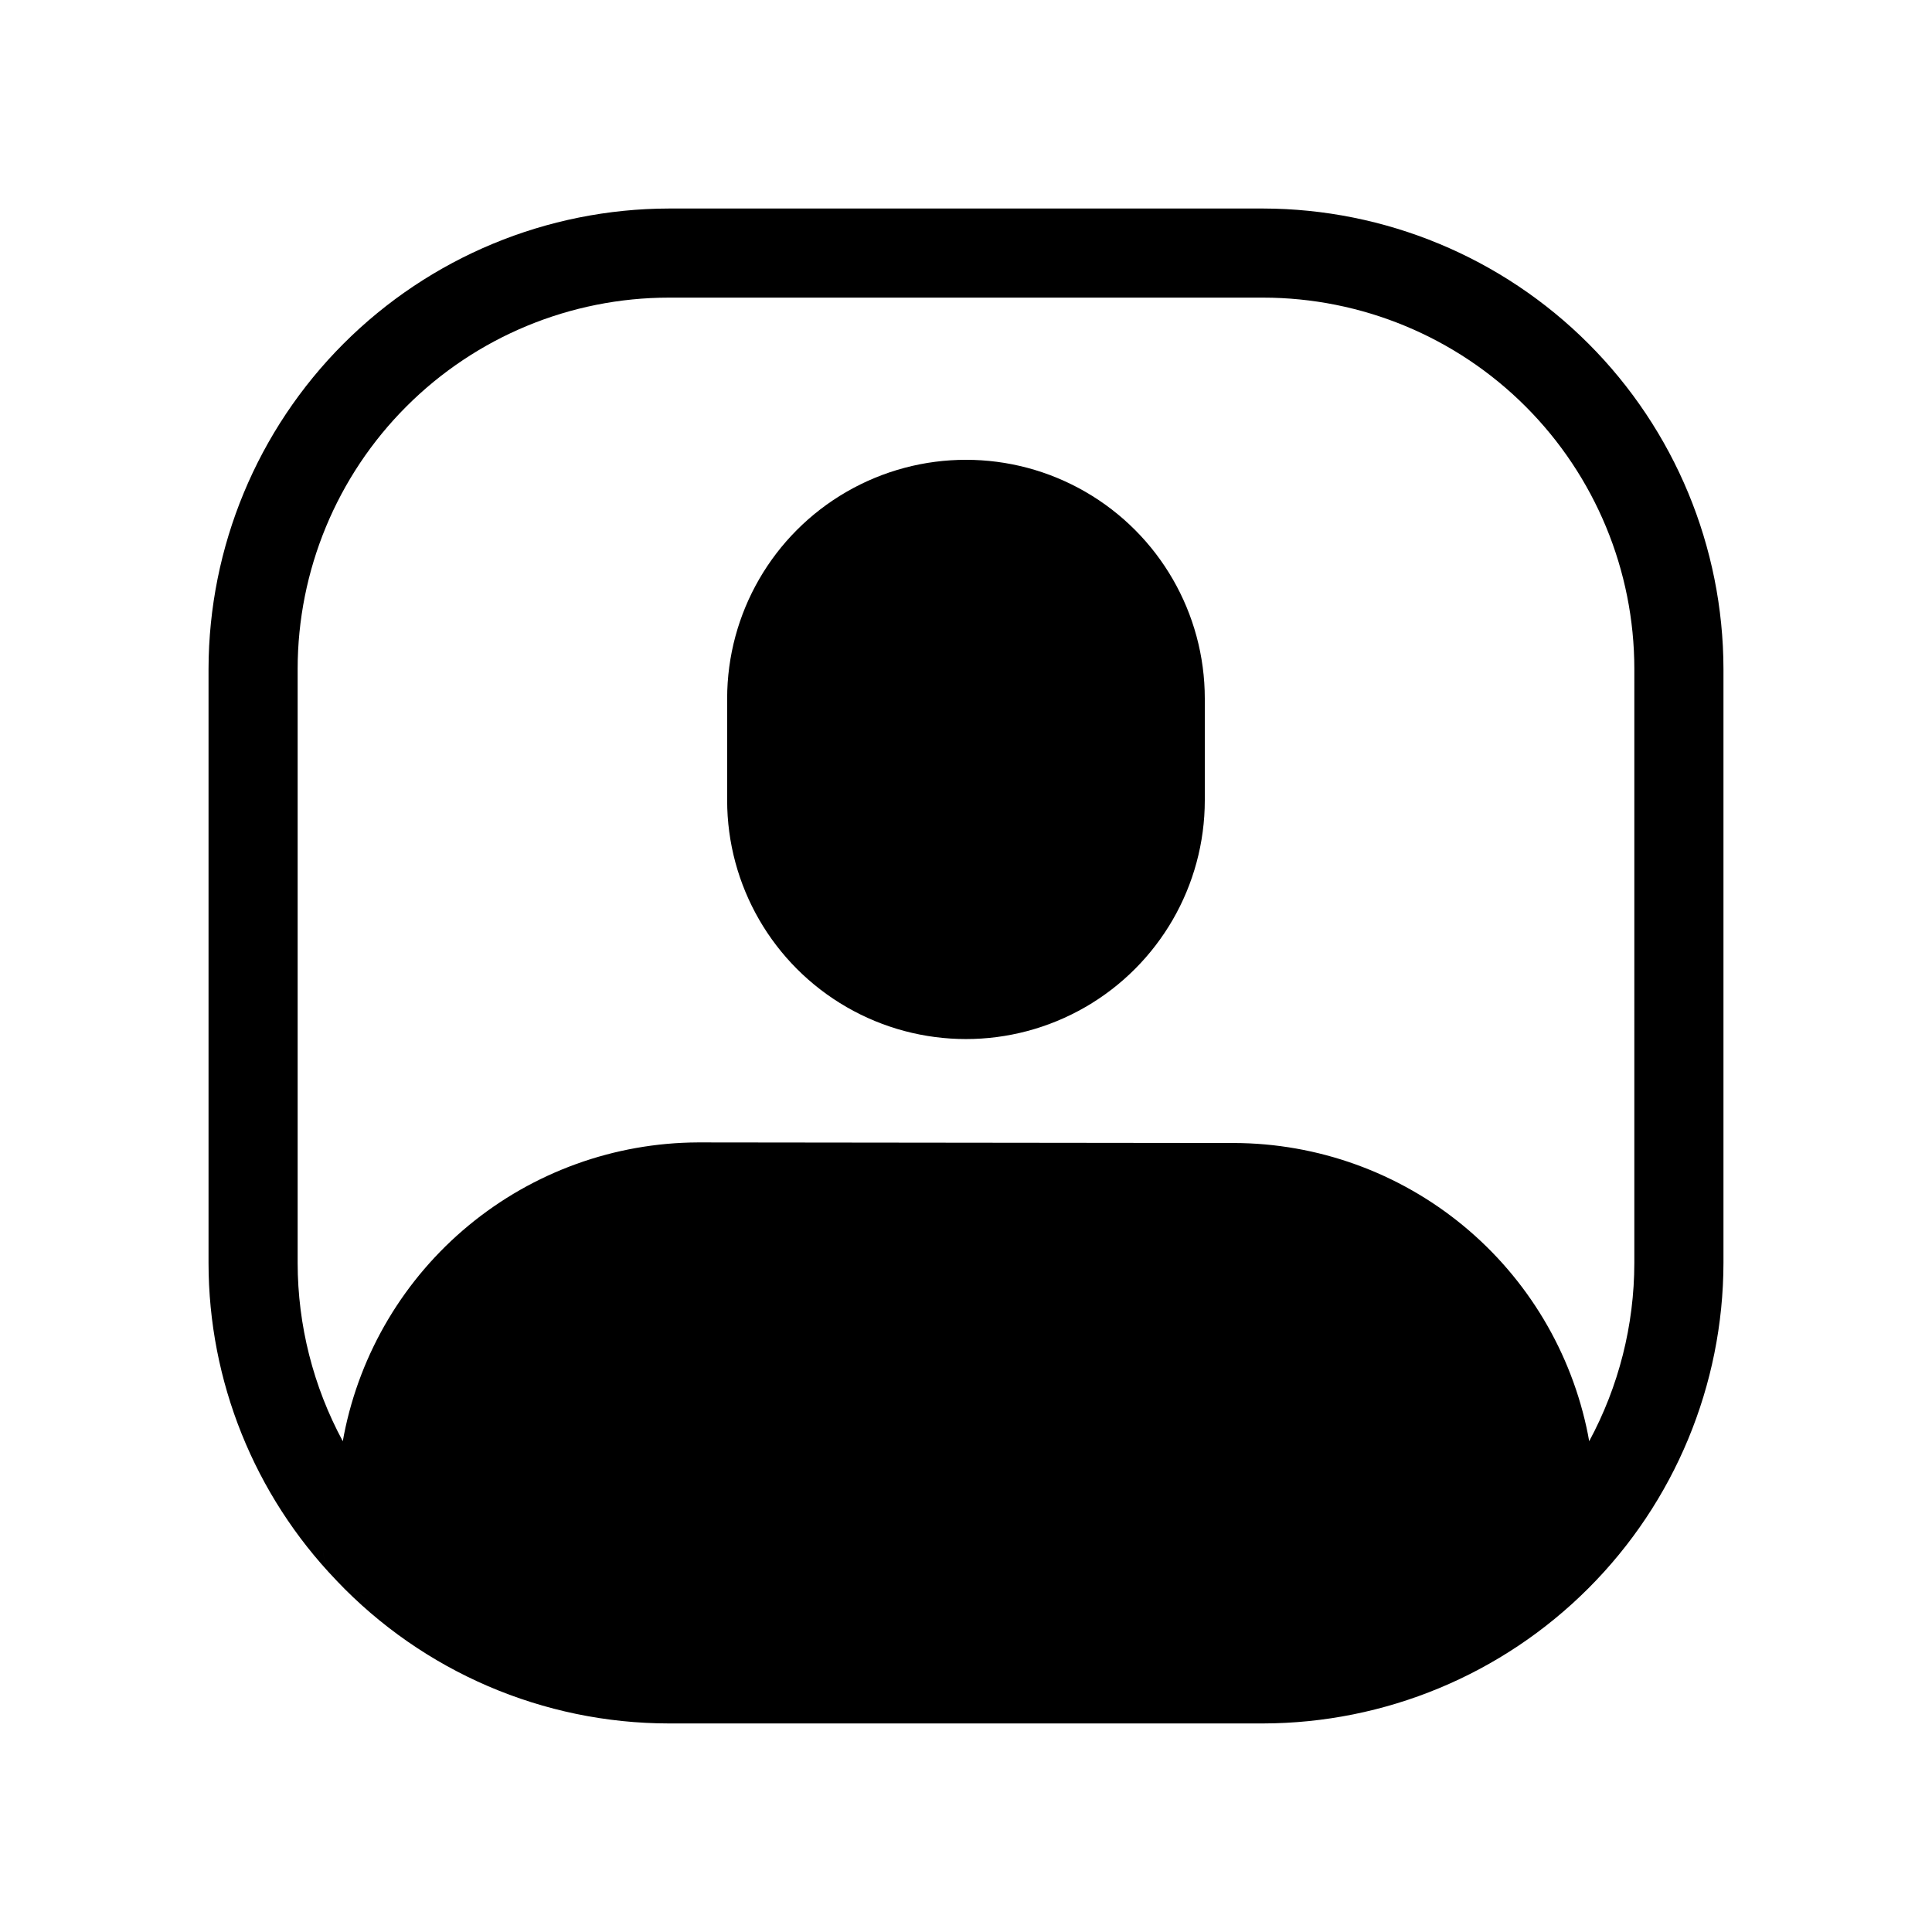
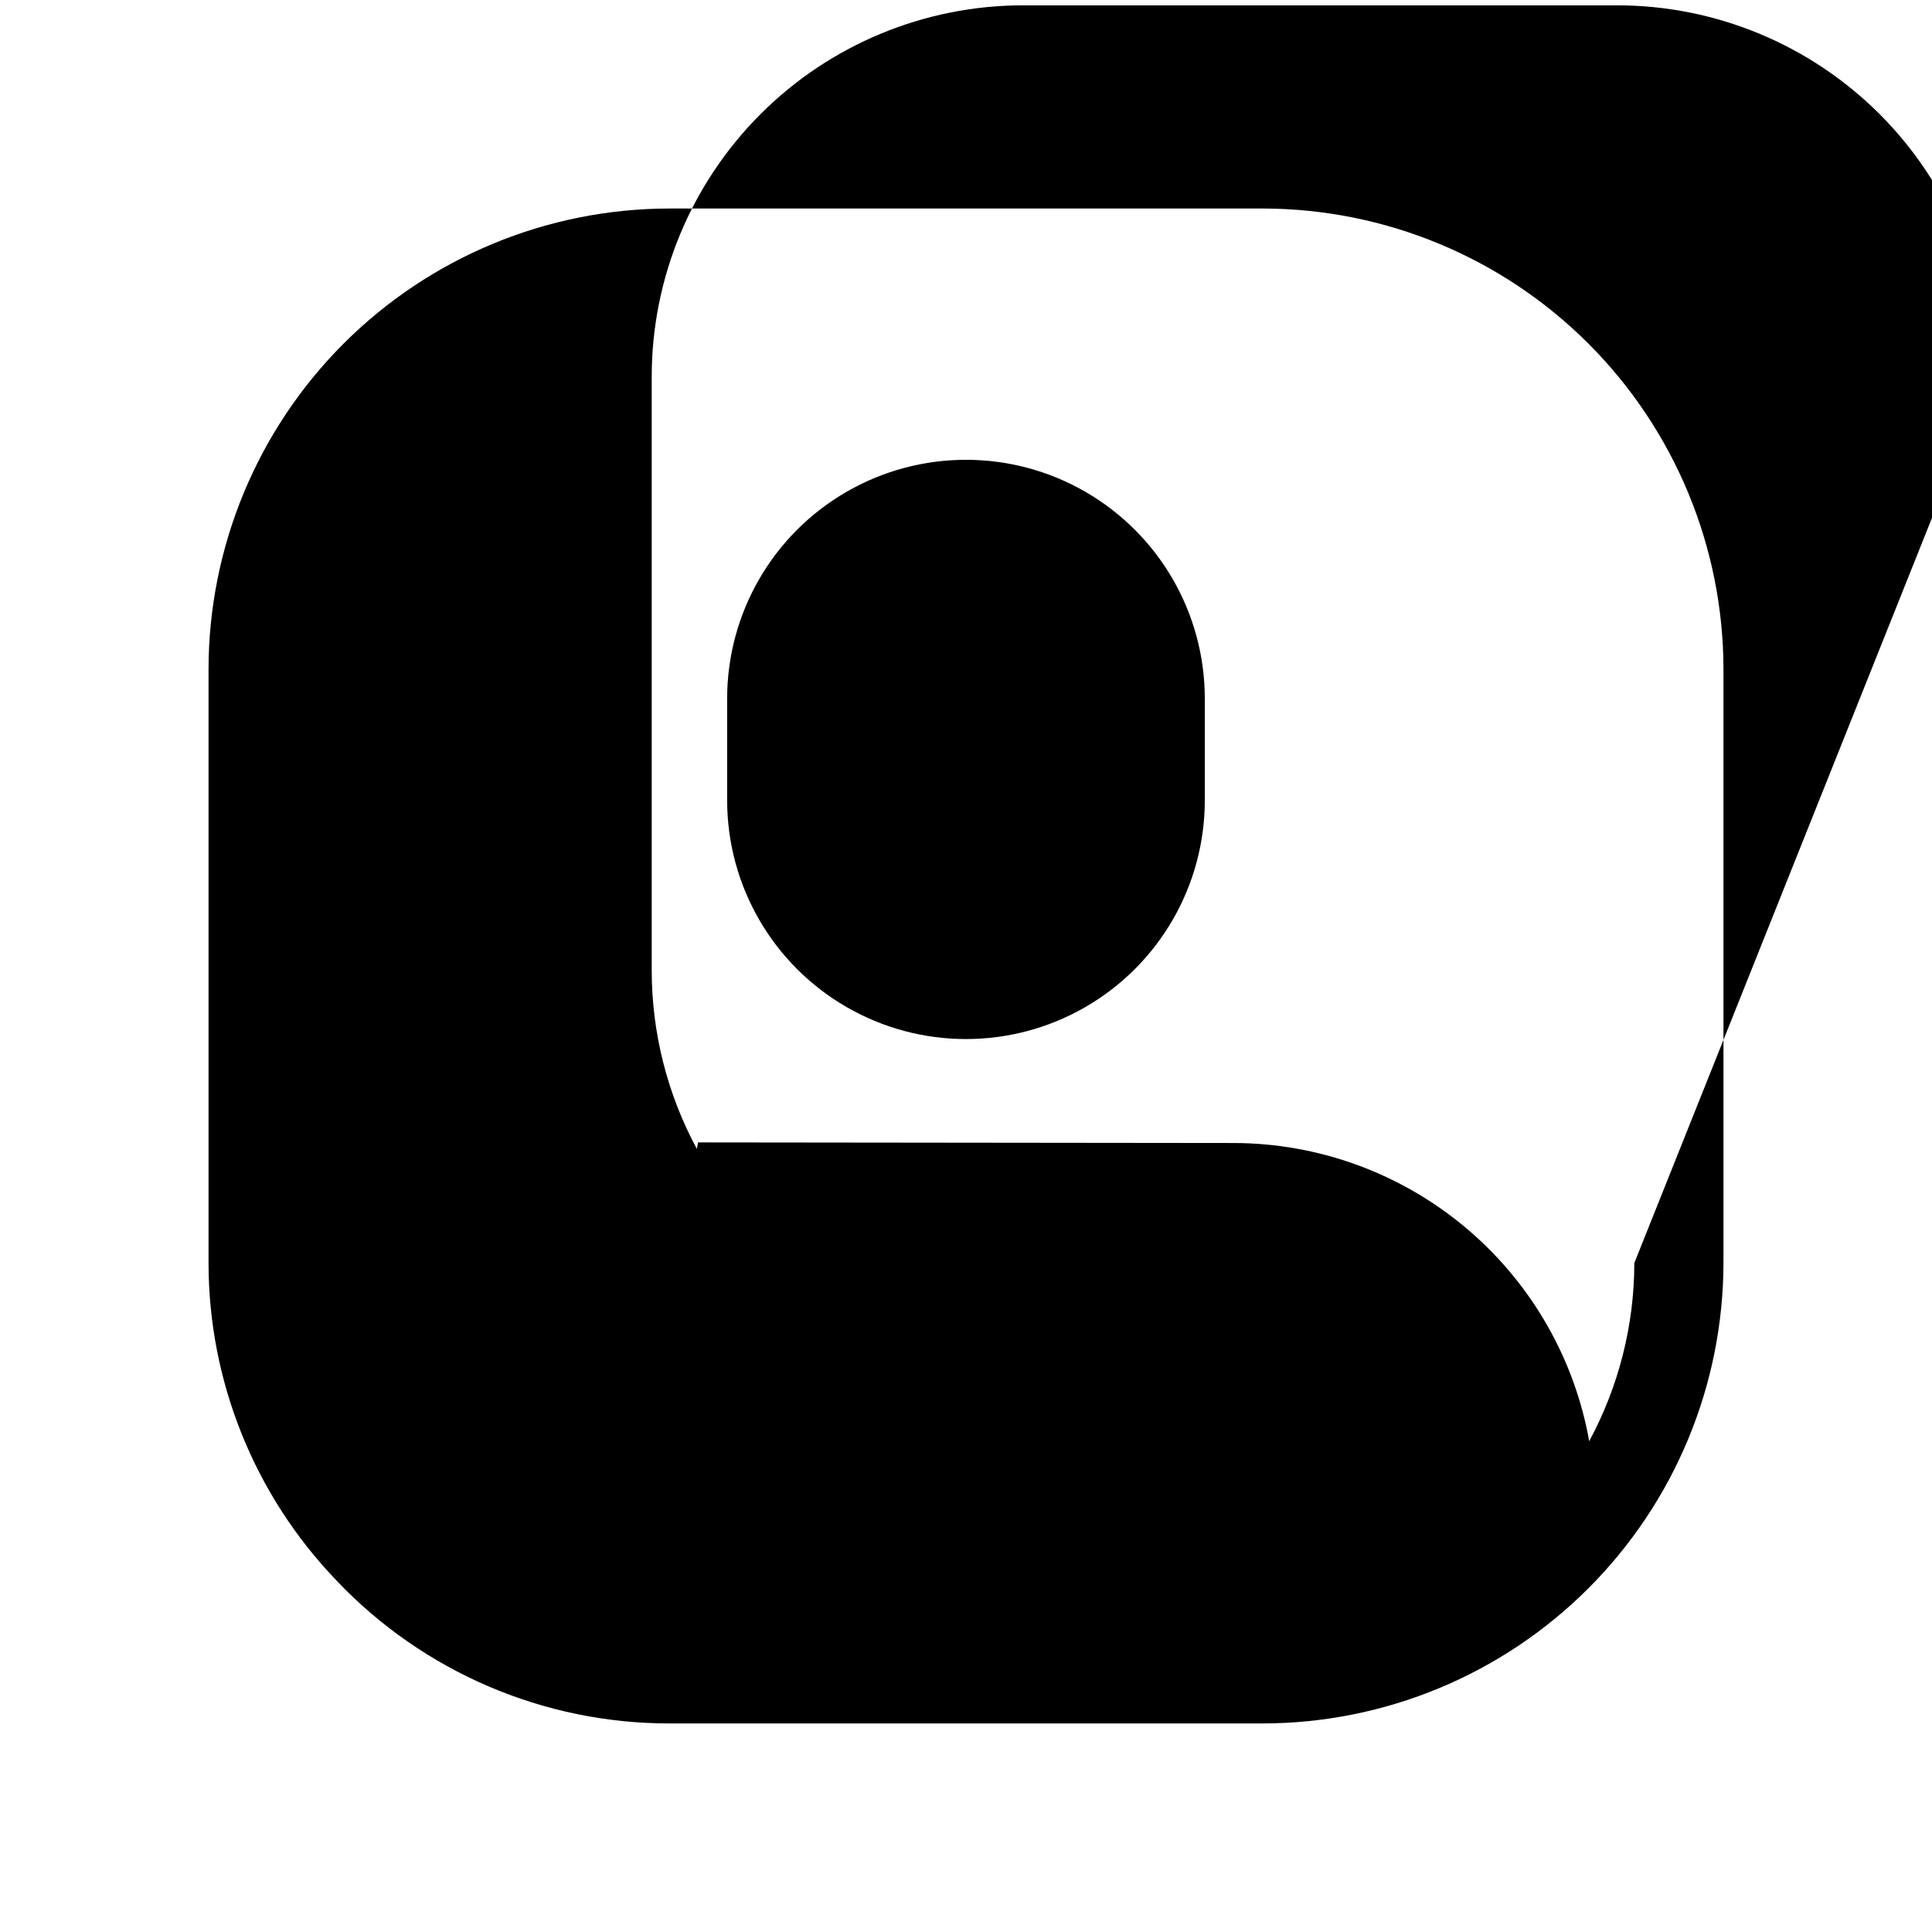
<svg xmlns="http://www.w3.org/2000/svg" fill="#000000" width="800px" height="800px" version="1.1" viewBox="144 144 512 512">
-   <path d="m478.72 199.26h-157.44c-32.344 0.055-63.348 12.926-86.219 35.797s-35.742 53.875-35.797 86.219v157.44c0.016 31.301 12.113 61.387 33.77 83.988l0.227 0.23-0.047-0.031c22.938 24.137 54.77 37.809 88.066 37.828h157.44c32.344-0.059 63.344-12.934 86.211-35.805 22.871-22.867 35.746-53.867 35.805-86.211v-157.44c-0.055-32.344-12.926-63.348-35.797-86.219s-53.875-35.742-86.219-35.797zm-249.07 355.34c0.004 1.531 0.316 3.047 0.918 4.457-0.605-1.406-0.918-2.926-0.918-4.457zm7.285 10.746c1.434 0.594 2.969 0.902 4.523 0.902-1.555 0.004-3.09-0.305-4.523-0.902zm340.18-86.633c-0.02 16.492-4.129 32.719-11.965 47.23l-0.316-1.73h0.004c-4.297-21.746-15.992-41.332-33.098-55.426-17.109-14.094-38.57-21.824-60.738-21.879l-142.01-0.156c-22.18 0.086-43.648 7.848-60.754 21.969-17.105 14.121-28.793 33.73-33.078 55.492l-0.316 1.73c-7.836-14.512-11.945-30.738-11.965-47.23v-157.44c0.008-26.094 10.379-51.117 28.832-69.566 18.449-18.453 43.473-28.824 69.566-28.832h157.44c26.094 0.008 51.117 10.379 69.57 28.832 18.449 18.449 28.82 43.473 28.828 69.566zm-113.83-149.57v26.926c0 22.609-12.062 43.504-31.645 54.809-19.582 11.309-43.711 11.309-63.293 0-19.582-11.305-31.645-32.199-31.645-54.809v-26.926c0-22.609 12.062-43.504 31.645-54.809 19.582-11.309 43.711-11.309 63.293 0 19.582 11.305 31.645 32.199 31.645 54.809z" />
+   <path d="m478.72 199.26h-157.44c-32.344 0.055-63.348 12.926-86.219 35.797s-35.742 53.875-35.797 86.219v157.44c0.016 31.301 12.113 61.387 33.77 83.988l0.227 0.23-0.047-0.031c22.938 24.137 54.77 37.809 88.066 37.828h157.44c32.344-0.059 63.344-12.934 86.211-35.805 22.871-22.867 35.746-53.867 35.805-86.211v-157.44c-0.055-32.344-12.926-63.348-35.797-86.219s-53.875-35.742-86.219-35.797zm-249.07 355.34c0.004 1.531 0.316 3.047 0.918 4.457-0.605-1.406-0.918-2.926-0.918-4.457zm7.285 10.746c1.434 0.594 2.969 0.902 4.523 0.902-1.555 0.004-3.09-0.305-4.523-0.902zm340.18-86.633c-0.02 16.492-4.129 32.719-11.965 47.23l-0.316-1.73h0.004c-4.297-21.746-15.992-41.332-33.098-55.426-17.109-14.094-38.57-21.824-60.738-21.879l-142.01-0.156l-0.316 1.73c-7.836-14.512-11.945-30.738-11.965-47.23v-157.44c0.008-26.094 10.379-51.117 28.832-69.566 18.449-18.453 43.473-28.824 69.566-28.832h157.44c26.094 0.008 51.117 10.379 69.57 28.832 18.449 18.449 28.82 43.473 28.828 69.566zm-113.83-149.57v26.926c0 22.609-12.062 43.504-31.645 54.809-19.582 11.309-43.711 11.309-63.293 0-19.582-11.305-31.645-32.199-31.645-54.809v-26.926c0-22.609 12.062-43.504 31.645-54.809 19.582-11.309 43.711-11.309 63.293 0 19.582 11.305 31.645 32.199 31.645 54.809z" />
</svg>